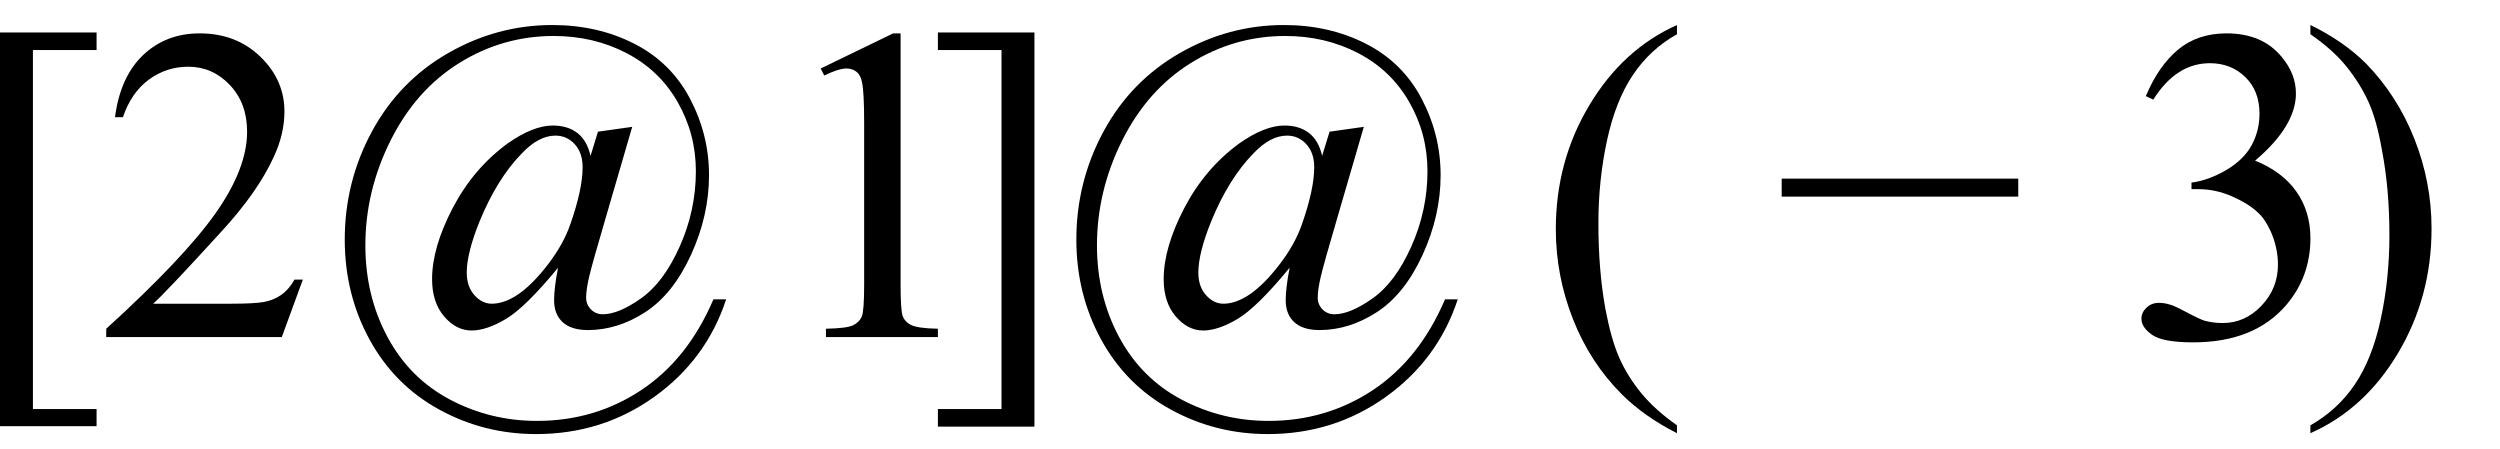
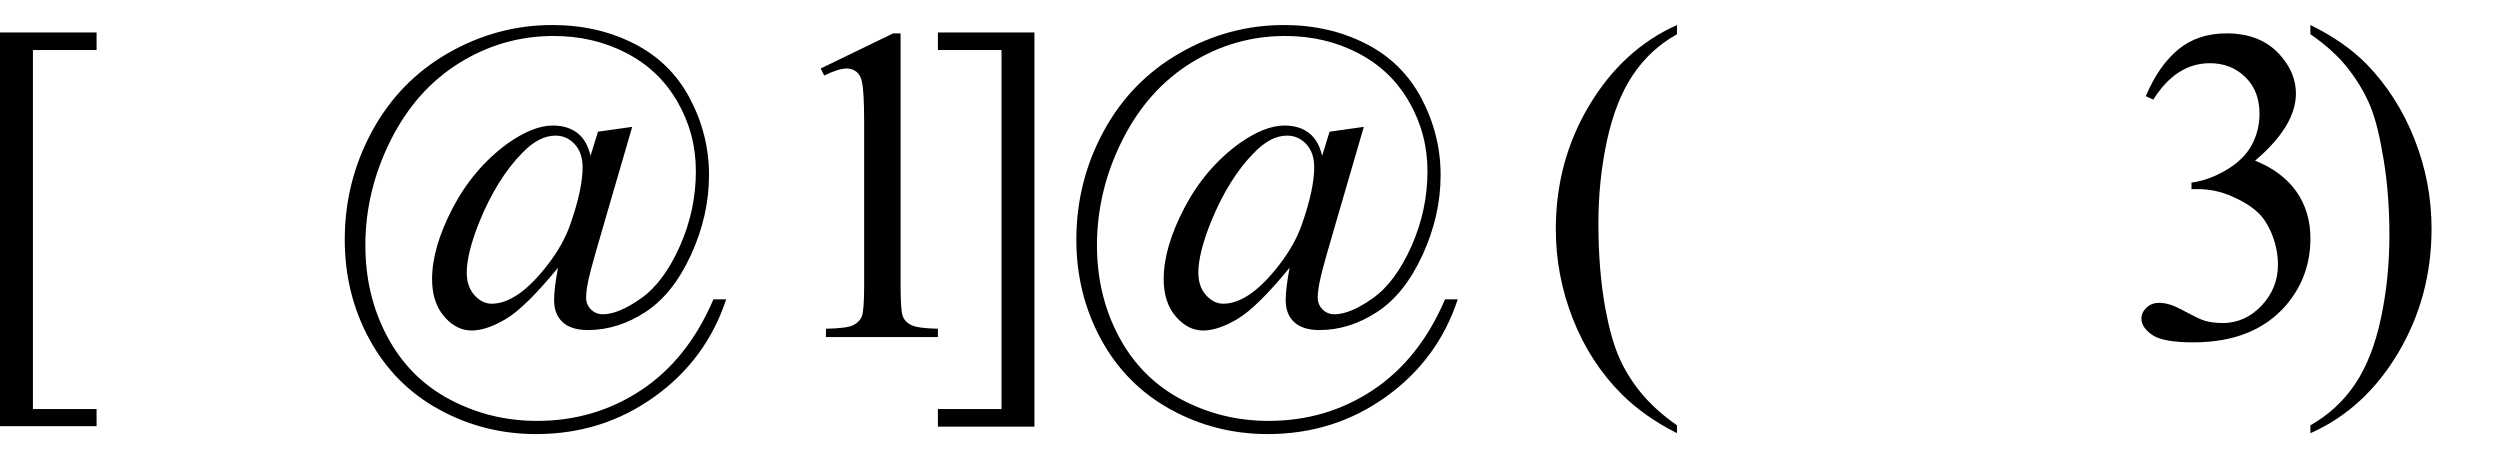
<svg xmlns="http://www.w3.org/2000/svg" stroke-dasharray="none" shape-rendering="auto" font-family="'Dialog'" width="89" text-rendering="auto" fill-opacity="1" contentScriptType="text/ecmascript" color-interpolation="auto" color-rendering="auto" preserveAspectRatio="xMidYMid meet" font-size="12" fill="black" stroke="black" image-rendering="auto" stroke-miterlimit="10" zoomAndPan="magnify" version="1.0" stroke-linecap="square" stroke-linejoin="miter" contentStyleType="text/css" font-style="normal" height="16" stroke-width="1" stroke-dashoffset="0" font-weight="normal" stroke-opacity="1">
  <defs id="genericDefs" />
  <g>
    <g text-rendering="optimizeLegibility" transform="translate(-1.312,12)" color-rendering="optimizeQuality" color-interpolation="linearRGB" image-rendering="optimizeQuality">
      <path d="M4.75 3.172 L1.312 3.172 L1.312 -10.844 L4.75 -10.844 L4.75 -10.219 L2.484 -10.219 L2.484 2.562 L4.75 2.562 L4.75 3.172 Z" stroke="none" />
    </g>
    <g text-rendering="optimizeLegibility" transform="translate(3.438,12)" color-rendering="optimizeQuality" color-interpolation="linearRGB" image-rendering="optimizeQuality">
-       <path d="M7.344 -2.047 L6.594 0 L0.344 0 L0.344 -0.297 Q3.109 -2.812 4.234 -4.406 Q5.359 -6 5.359 -7.312 Q5.359 -8.328 4.742 -8.977 Q4.125 -9.625 3.266 -9.625 Q2.484 -9.625 1.859 -9.164 Q1.234 -8.703 0.938 -7.828 L0.656 -7.828 Q0.844 -9.266 1.656 -10.039 Q2.469 -10.812 3.672 -10.812 Q4.969 -10.812 5.828 -9.984 Q6.688 -9.156 6.688 -8.031 Q6.688 -7.234 6.312 -6.422 Q5.734 -5.156 4.438 -3.75 Q2.5 -1.625 2.016 -1.188 L4.781 -1.188 Q5.625 -1.188 5.961 -1.25 Q6.297 -1.312 6.57 -1.5 Q6.844 -1.688 7.047 -2.047 L7.344 -2.047 Z" stroke="none" />
-     </g>
+       </g>
    <g text-rendering="optimizeLegibility" transform="translate(11.507,12)" color-rendering="optimizeQuality" color-interpolation="linearRGB" image-rendering="optimizeQuality">
      <path d="M11 -7.484 L10.094 -4.375 Q9.578 -2.625 9.469 -2.156 Q9.359 -1.688 9.359 -1.406 Q9.359 -1.156 9.531 -0.984 Q9.703 -0.812 9.953 -0.812 Q10.516 -0.812 11.32 -1.383 Q12.125 -1.953 12.695 -3.234 Q13.266 -4.516 13.266 -5.906 Q13.266 -7.234 12.617 -8.367 Q11.969 -9.5 10.797 -10.109 Q9.625 -10.719 8.203 -10.719 Q6.391 -10.719 4.844 -9.758 Q3.297 -8.797 2.398 -7 Q1.5 -5.203 1.5 -3.266 Q1.5 -1.469 2.289 0 Q3.078 1.469 4.516 2.227 Q5.953 2.984 7.609 2.984 Q9.672 2.984 11.328 1.883 Q12.984 0.781 13.891 -1.344 L14.344 -1.344 Q13.641 0.797 11.789 2.125 Q9.938 3.453 7.578 3.453 Q5.719 3.453 4.125 2.578 Q2.531 1.703 1.648 0.086 Q0.766 -1.531 0.766 -3.469 Q0.766 -5.531 1.734 -7.32 Q2.703 -9.109 4.445 -10.109 Q6.188 -11.109 8.156 -11.109 Q9.766 -11.109 11.07 -10.445 Q12.375 -9.781 13.055 -8.492 Q13.734 -7.203 13.734 -5.766 Q13.734 -4.328 13.094 -2.93 Q12.453 -1.531 11.469 -0.891 Q10.484 -0.25 9.422 -0.25 Q8.828 -0.25 8.523 -0.531 Q8.219 -0.812 8.219 -1.312 Q8.219 -1.75 8.359 -2.469 Q7.203 -1.062 6.508 -0.648 Q5.812 -0.234 5.281 -0.234 Q4.734 -0.234 4.305 -0.734 Q3.875 -1.234 3.875 -2.062 Q3.875 -3.188 4.609 -4.594 Q5.344 -6 6.562 -6.891 Q7.469 -7.531 8.172 -7.531 Q8.703 -7.531 9.047 -7.266 Q9.391 -7 9.516 -6.453 L9.781 -7.312 L11 -7.484 ZM8.266 -7.172 Q7.672 -7.172 7.078 -6.547 Q6.188 -5.641 5.562 -4.109 Q5.109 -2.984 5.109 -2.297 Q5.109 -1.797 5.383 -1.492 Q5.656 -1.188 6 -1.188 Q6.453 -1.188 6.953 -1.531 Q7.453 -1.875 8 -2.586 Q8.547 -3.297 8.797 -4.016 Q9.234 -5.266 9.234 -6.047 Q9.234 -6.562 8.953 -6.867 Q8.672 -7.172 8.266 -7.172 Z" stroke="none" />
    </g>
    <g text-rendering="optimizeLegibility" transform="translate(27.342,12)" color-rendering="optimizeQuality" color-interpolation="linearRGB" image-rendering="optimizeQuality">
      <path d="M1.875 -9.562 L4.453 -10.812 L4.719 -10.812 L4.719 -1.875 Q4.719 -0.984 4.789 -0.766 Q4.859 -0.547 5.094 -0.43 Q5.328 -0.312 6.047 -0.297 L6.047 0 L2.062 0 L2.062 -0.297 Q2.812 -0.312 3.031 -0.422 Q3.25 -0.531 3.336 -0.727 Q3.422 -0.922 3.422 -1.875 L3.422 -7.594 Q3.422 -8.75 3.344 -9.078 Q3.297 -9.328 3.148 -9.445 Q3 -9.562 2.797 -9.562 Q2.516 -9.562 2 -9.312 L1.875 -9.562 Z" stroke="none" />
    </g>
    <g text-rendering="optimizeLegibility" transform="translate(32.795,12)" color-rendering="optimizeQuality" color-interpolation="linearRGB" image-rendering="optimizeQuality">
      <path d="M0.594 -10.844 L4.031 -10.844 L4.031 3.188 L0.594 3.188 L0.594 2.562 L2.859 2.562 L2.859 -10.219 L0.594 -10.219 L0.594 -10.844 Z" stroke="none" />
    </g>
    <g text-rendering="optimizeLegibility" transform="translate(37.552,12)" color-rendering="optimizeQuality" color-interpolation="linearRGB" image-rendering="optimizeQuality">
      <path d="M11 -7.484 L10.094 -4.375 Q9.578 -2.625 9.469 -2.156 Q9.359 -1.688 9.359 -1.406 Q9.359 -1.156 9.531 -0.984 Q9.703 -0.812 9.953 -0.812 Q10.516 -0.812 11.32 -1.383 Q12.125 -1.953 12.695 -3.234 Q13.266 -4.516 13.266 -5.906 Q13.266 -7.234 12.617 -8.367 Q11.969 -9.5 10.797 -10.109 Q9.625 -10.719 8.203 -10.719 Q6.391 -10.719 4.844 -9.758 Q3.297 -8.797 2.398 -7 Q1.5 -5.203 1.5 -3.266 Q1.5 -1.469 2.289 0 Q3.078 1.469 4.516 2.227 Q5.953 2.984 7.609 2.984 Q9.672 2.984 11.328 1.883 Q12.984 0.781 13.891 -1.344 L14.344 -1.344 Q13.641 0.797 11.789 2.125 Q9.938 3.453 7.578 3.453 Q5.719 3.453 4.125 2.578 Q2.531 1.703 1.648 0.086 Q0.766 -1.531 0.766 -3.469 Q0.766 -5.531 1.734 -7.32 Q2.703 -9.109 4.445 -10.109 Q6.188 -11.109 8.156 -11.109 Q9.766 -11.109 11.07 -10.445 Q12.375 -9.781 13.055 -8.492 Q13.734 -7.203 13.734 -5.766 Q13.734 -4.328 13.094 -2.93 Q12.453 -1.531 11.469 -0.891 Q10.484 -0.25 9.422 -0.25 Q8.828 -0.25 8.523 -0.531 Q8.219 -0.812 8.219 -1.312 Q8.219 -1.75 8.359 -2.469 Q7.203 -1.062 6.508 -0.648 Q5.812 -0.234 5.281 -0.234 Q4.734 -0.234 4.305 -0.734 Q3.875 -1.234 3.875 -2.062 Q3.875 -3.188 4.609 -4.594 Q5.344 -6 6.562 -6.891 Q7.469 -7.531 8.172 -7.531 Q8.703 -7.531 9.047 -7.266 Q9.391 -7 9.516 -6.453 L9.781 -7.312 L11 -7.484 ZM8.266 -7.172 Q7.672 -7.172 7.078 -6.547 Q6.188 -5.641 5.562 -4.109 Q5.109 -2.984 5.109 -2.297 Q5.109 -1.797 5.383 -1.492 Q5.656 -1.188 6 -1.188 Q6.453 -1.188 6.953 -1.531 Q7.453 -1.875 8 -2.586 Q8.547 -3.297 8.797 -4.016 Q9.234 -5.266 9.234 -6.047 Q9.234 -6.562 8.953 -6.867 Q8.672 -7.172 8.266 -7.172 Z" stroke="none" />
    </g>
    <g text-rendering="optimizeLegibility" transform="translate(54.731,12)" color-rendering="optimizeQuality" color-interpolation="linearRGB" image-rendering="optimizeQuality">
      <path d="M4.969 3.141 L4.969 3.422 Q3.797 2.828 3 2.031 Q1.875 0.906 1.266 -0.641 Q0.656 -2.188 0.656 -3.844 Q0.656 -6.266 1.852 -8.258 Q3.047 -10.25 4.969 -11.109 L4.969 -10.781 Q4.016 -10.25 3.398 -9.328 Q2.781 -8.406 2.477 -6.992 Q2.172 -5.578 2.172 -4.047 Q2.172 -2.375 2.422 -1 Q2.625 0.078 2.914 0.734 Q3.203 1.391 3.695 1.992 Q4.188 2.594 4.969 3.141 Z" stroke="none" />
    </g>
    <g text-rendering="optimizeLegibility" transform="translate(63.131,12)" color-rendering="optimizeQuality" color-interpolation="linearRGB" image-rendering="optimizeQuality">
-       <path d="M8.719 -5 L0.297 -5 L0.297 -5.641 L8.719 -5.641 L8.719 -5 Z" stroke="none" />
-     </g>
+       </g>
    <g text-rendering="optimizeLegibility" transform="translate(75.579,12)" color-rendering="optimizeQuality" color-interpolation="linearRGB" image-rendering="optimizeQuality">
      <path d="M0.812 -8.578 Q1.266 -9.656 1.961 -10.234 Q2.656 -10.812 3.688 -10.812 Q4.953 -10.812 5.641 -9.984 Q6.156 -9.375 6.156 -8.672 Q6.156 -7.516 4.703 -6.281 Q5.672 -5.891 6.172 -5.18 Q6.672 -4.469 6.672 -3.516 Q6.672 -2.141 5.797 -1.125 Q4.656 0.188 2.5 0.188 Q1.422 0.188 1.039 -0.078 Q0.656 -0.344 0.656 -0.656 Q0.656 -0.875 0.836 -1.047 Q1.016 -1.219 1.281 -1.219 Q1.469 -1.219 1.672 -1.156 Q1.812 -1.125 2.281 -0.875 Q2.75 -0.625 2.922 -0.578 Q3.219 -0.5 3.547 -0.5 Q4.344 -0.5 4.93 -1.117 Q5.516 -1.734 5.516 -2.578 Q5.516 -3.188 5.25 -3.781 Q5.047 -4.219 4.797 -4.438 Q4.469 -4.75 3.883 -5.008 Q3.297 -5.266 2.688 -5.266 L2.438 -5.266 L2.438 -5.5 Q3.047 -5.578 3.672 -5.945 Q4.297 -6.312 4.578 -6.828 Q4.859 -7.344 4.859 -7.953 Q4.859 -8.766 4.352 -9.258 Q3.844 -9.75 3.094 -9.75 Q1.891 -9.75 1.078 -8.453 L0.812 -8.578 Z" stroke="none" />
    </g>
    <g text-rendering="optimizeLegibility" transform="translate(81.891,12)" color-rendering="optimizeQuality" color-interpolation="linearRGB" image-rendering="optimizeQuality">
      <path d="M0.359 -10.781 L0.359 -11.109 Q1.547 -10.531 2.344 -9.734 Q3.453 -8.594 4.062 -7.055 Q4.672 -5.516 4.672 -3.859 Q4.672 -1.438 3.484 0.562 Q2.297 2.562 0.359 3.422 L0.359 3.141 Q1.328 2.594 1.945 1.68 Q2.562 0.766 2.867 -0.656 Q3.172 -2.078 3.172 -3.625 Q3.172 -5.281 2.906 -6.656 Q2.719 -7.734 2.422 -8.383 Q2.125 -9.031 1.641 -9.633 Q1.156 -10.234 0.359 -10.781 Z" stroke="none" />
    </g>
  </g>
</svg>